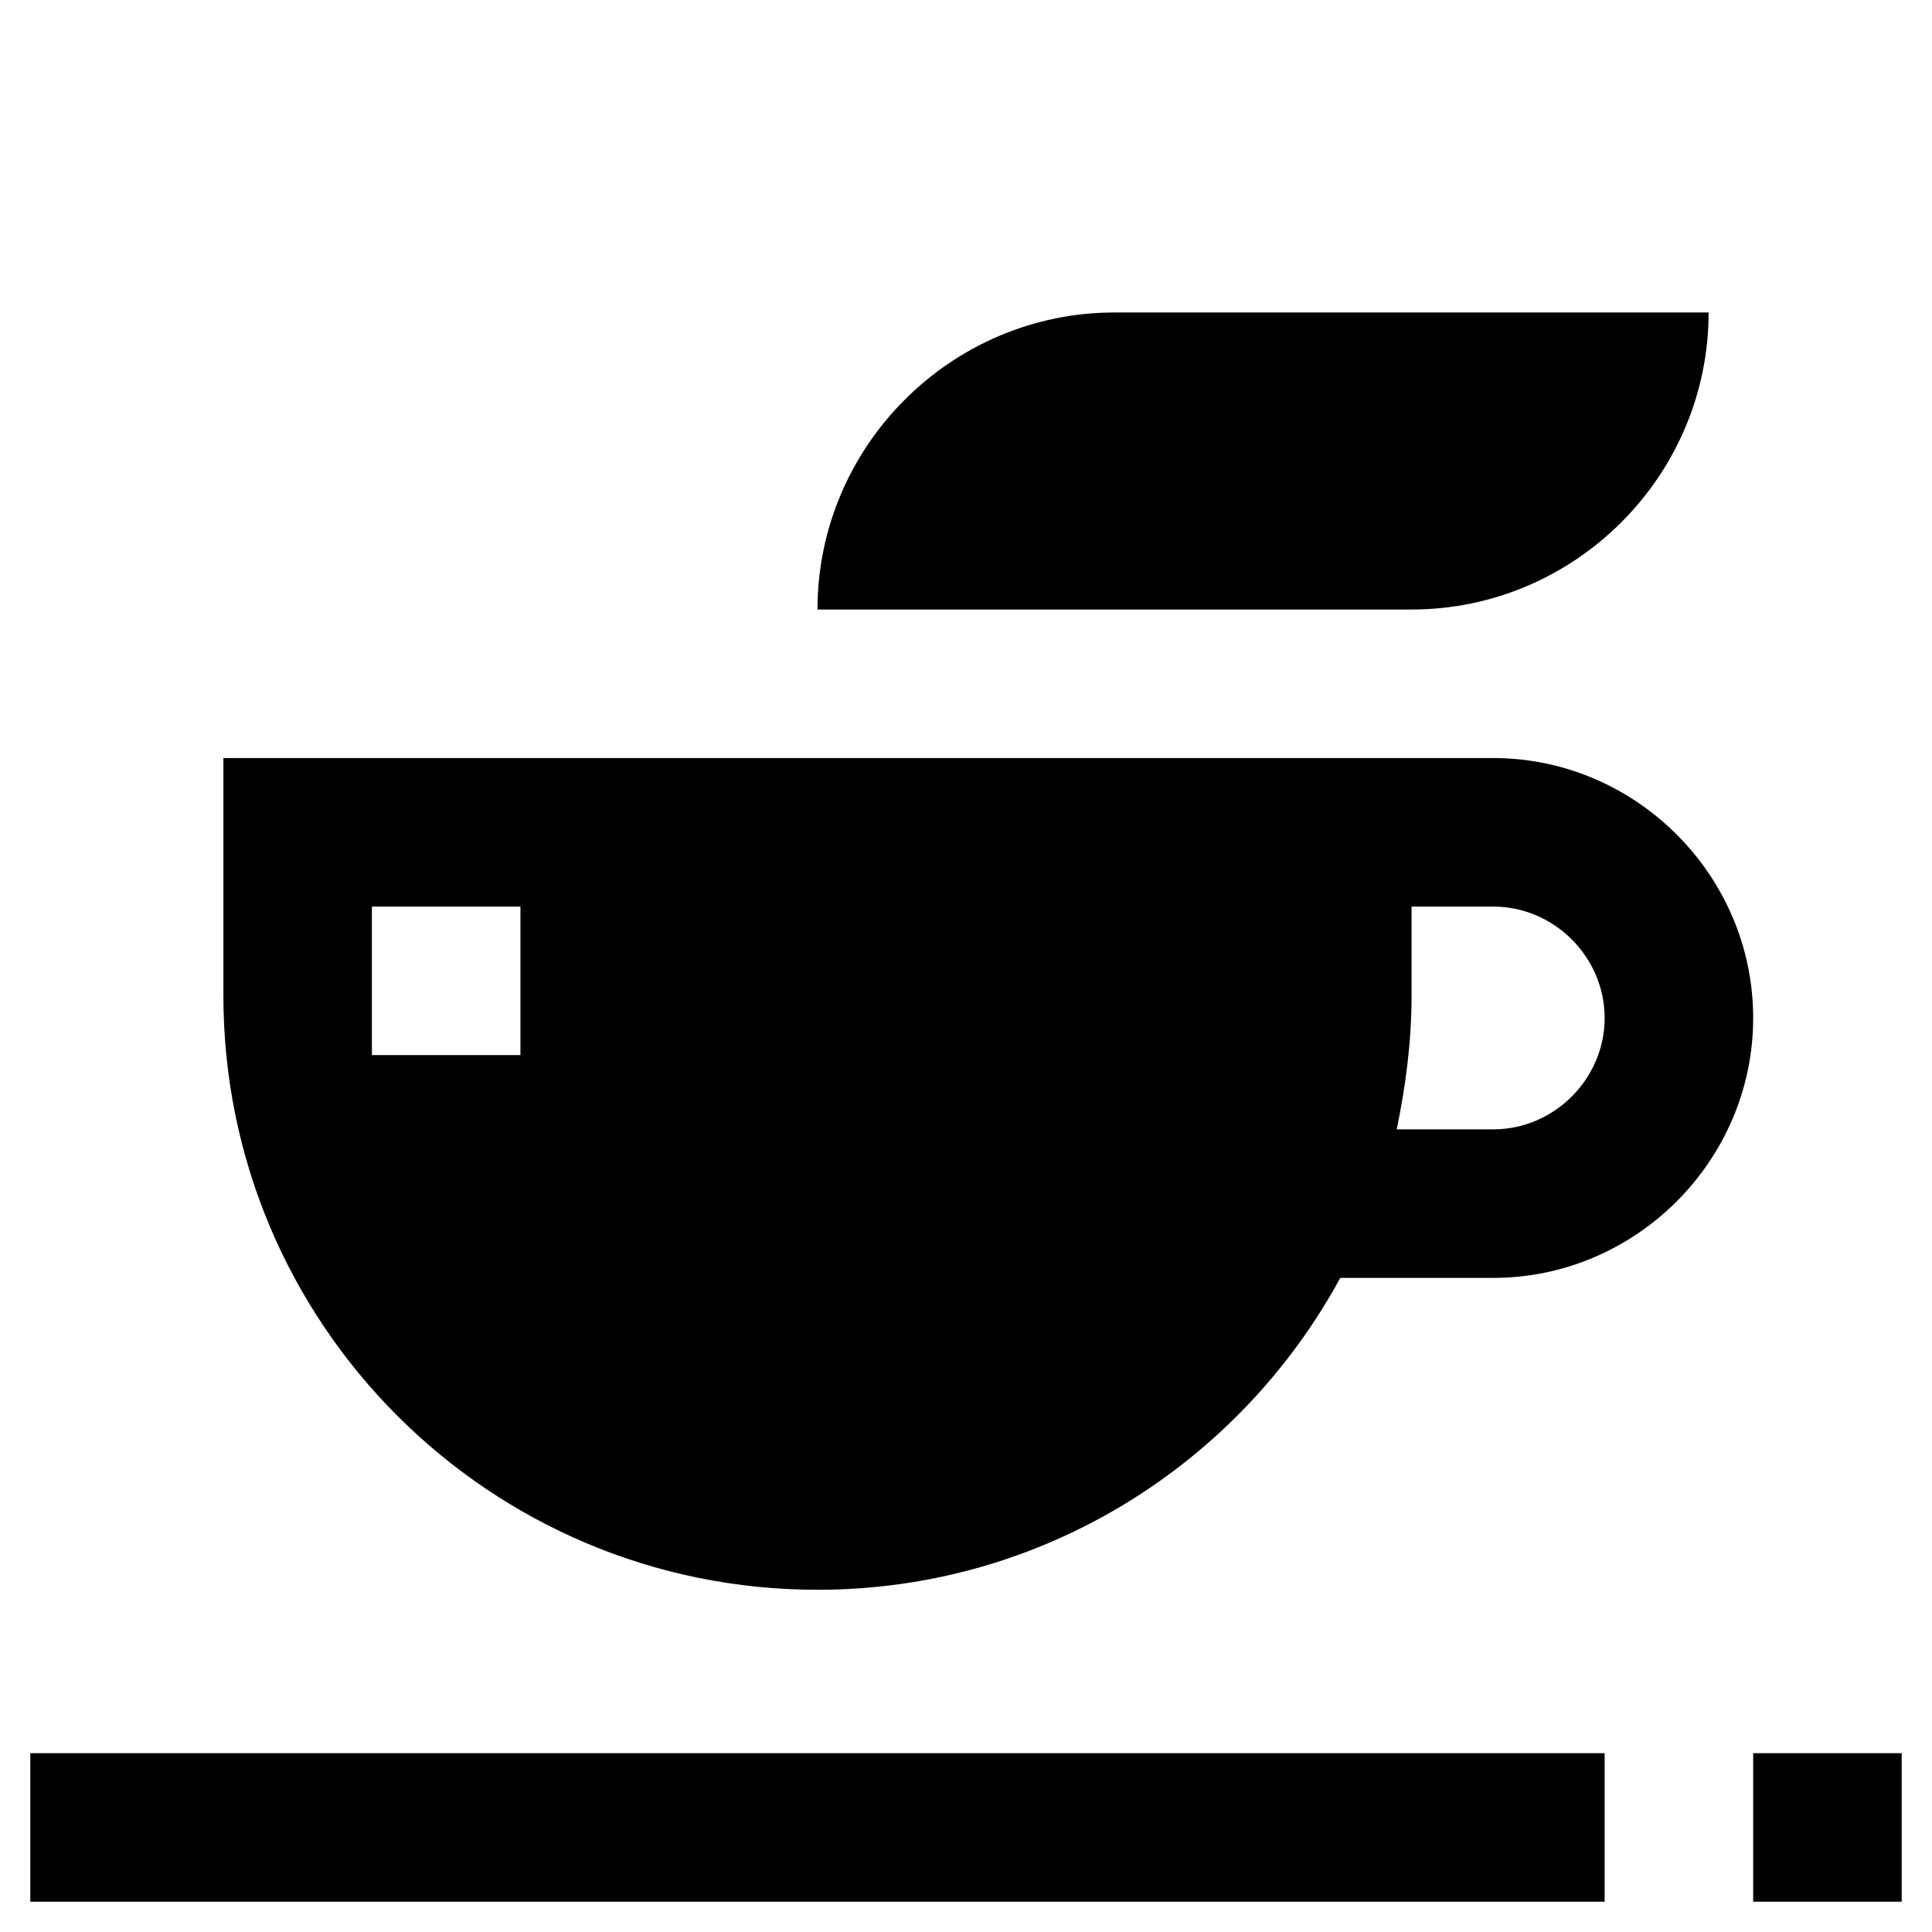
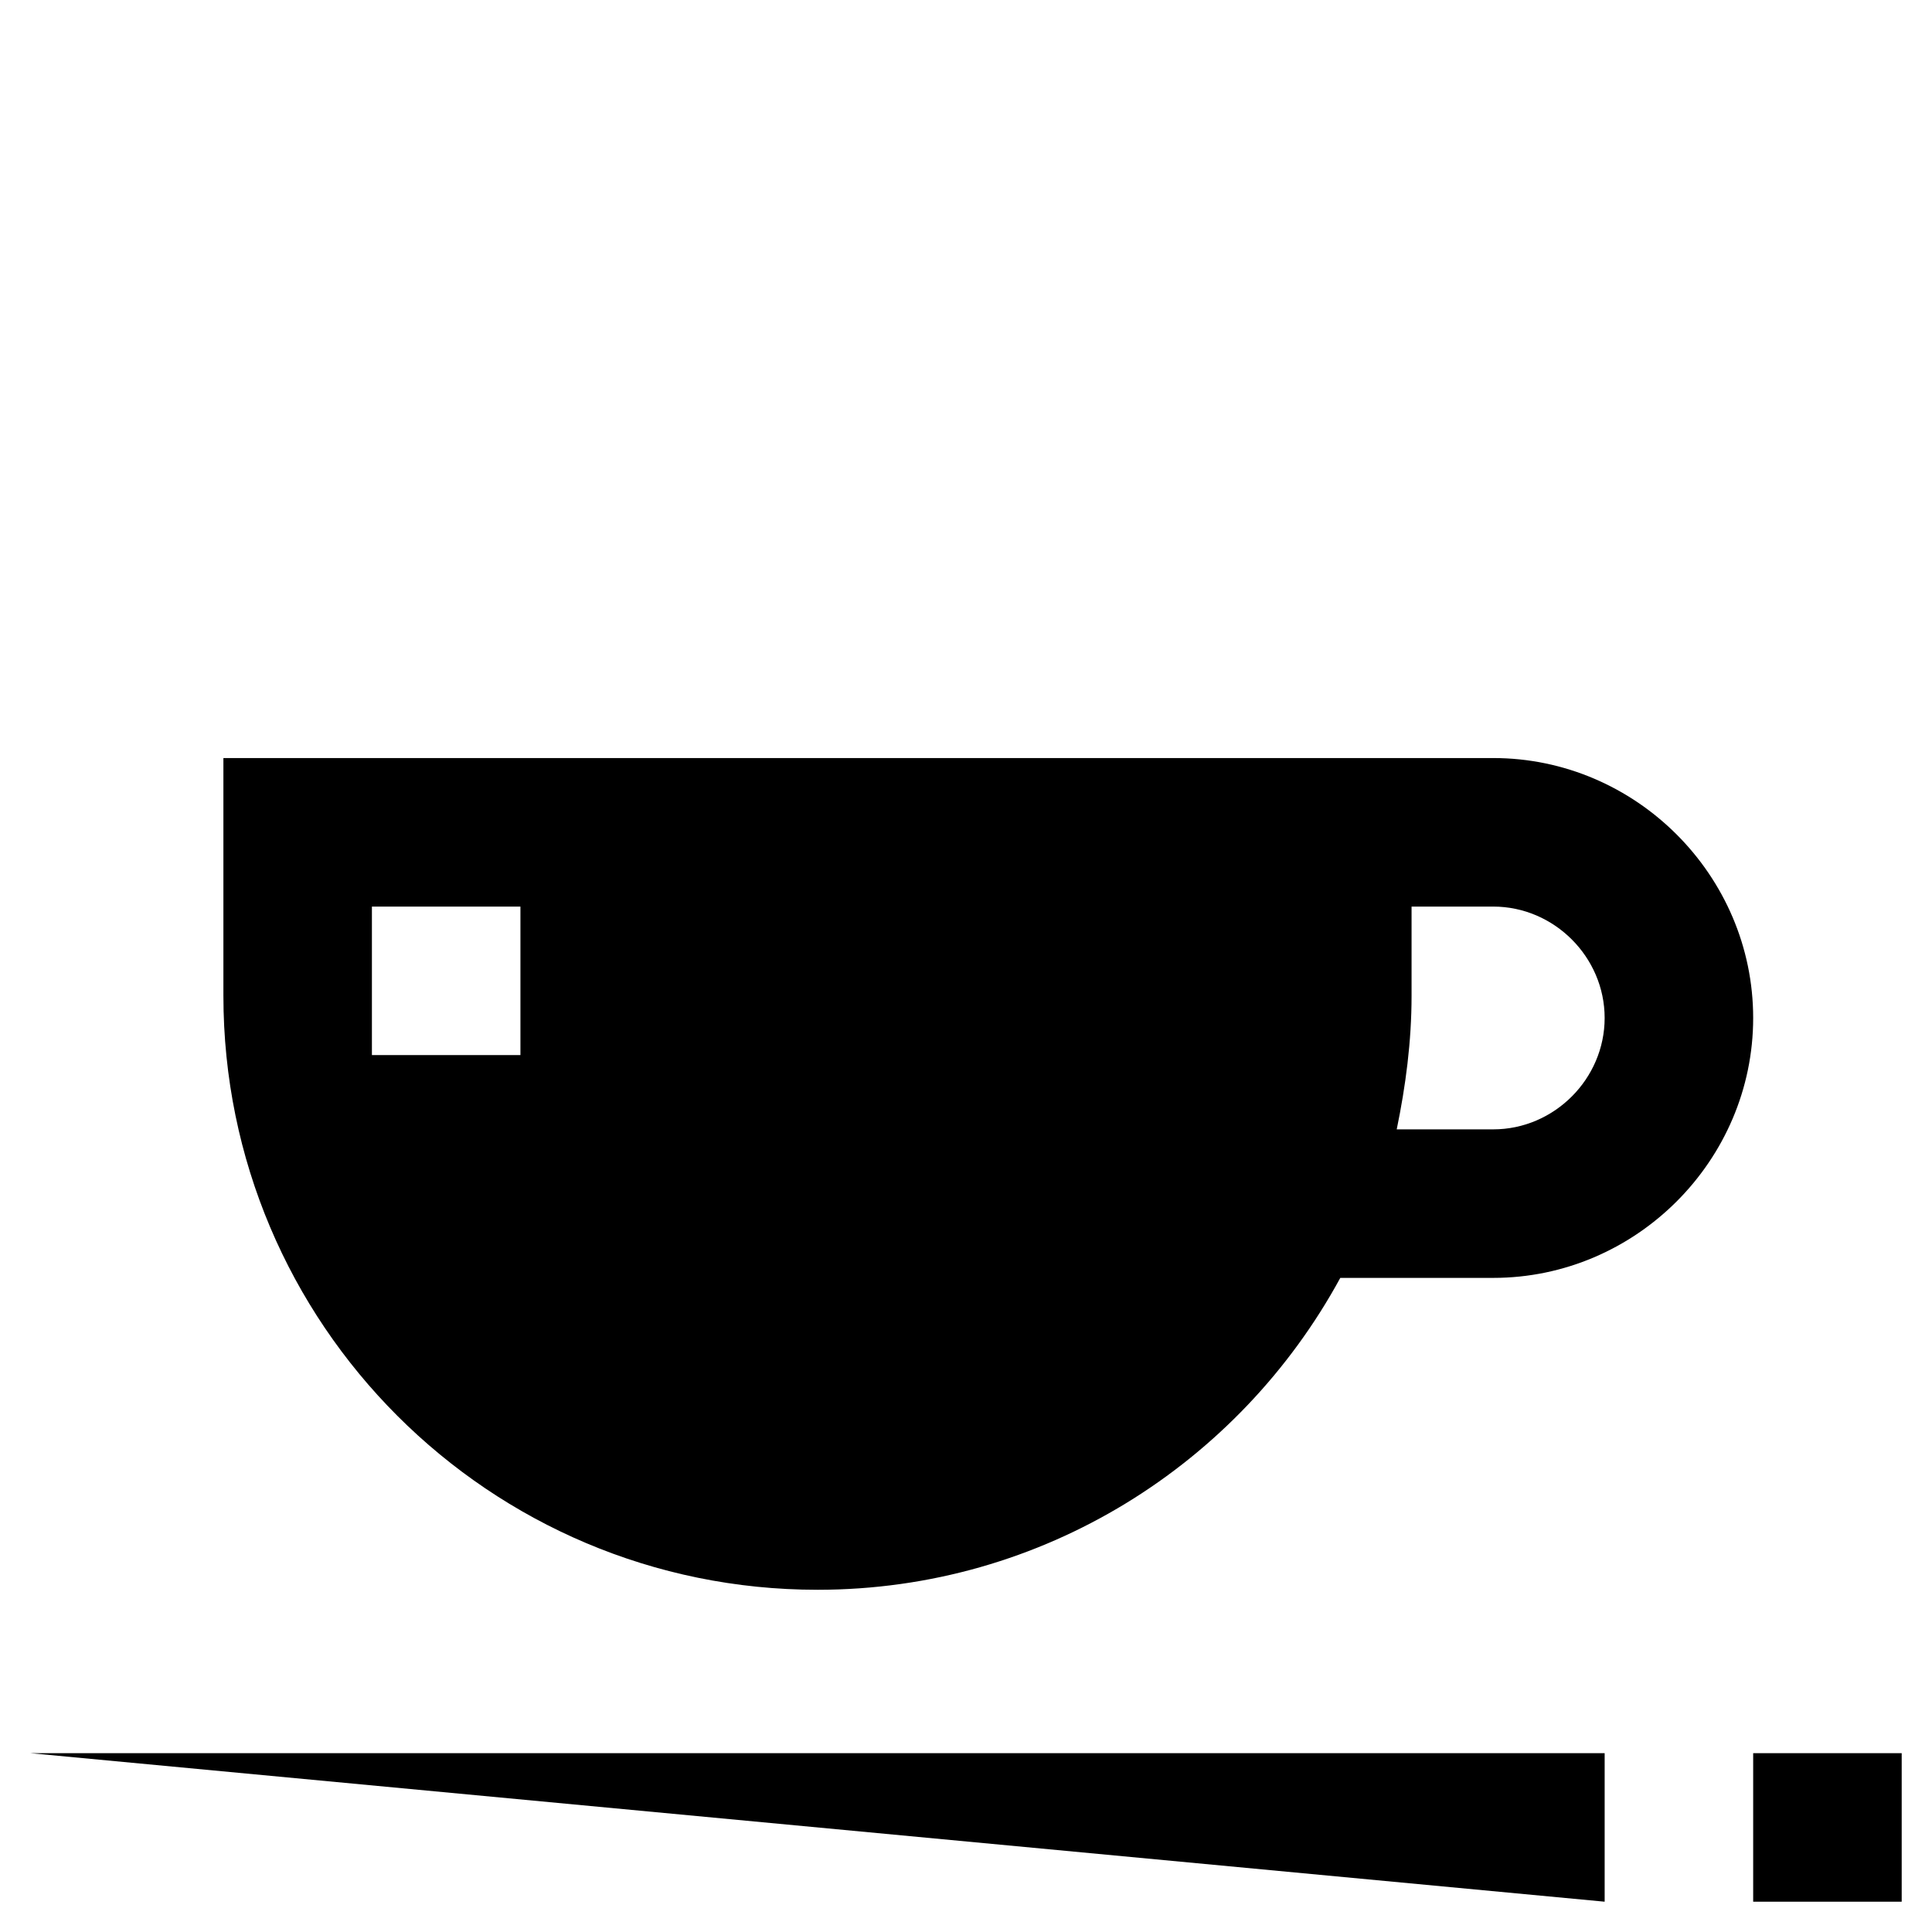
<svg xmlns="http://www.w3.org/2000/svg" fill="#000000" width="800px" height="800px" version="1.1" viewBox="144 144 512 512">
  <g>
-     <path d="m596.8 226.81h-157.44c-43.297 0-78.719 35.426-78.719 78.719h157.44c43.293 0.004 78.719-35.422 78.719-78.719z" />
-     <path d="m152.03 608.61h417.22v39.359h-417.22z" />
+     <path d="m152.03 608.61h417.22v39.359z" />
    <path d="m608.61 608.61h39.359v39.359h-39.359z" />
    <path d="m360.64 565.31c59.828 0 111.78-33.457 138.55-82.656h40.539c37.785 0 68.879-31.094 68.879-68.879 0.004-37.789-31.09-68.883-68.875-68.883h-336.53v62.977c0 86.984 70.453 157.44 157.44 157.44zm157.44-157.44v-23.617h21.648c16.137 0 29.52 13.383 29.52 29.52 0 16.137-13.383 29.52-29.52 29.52h-25.582c2.359-11.414 3.934-23.223 3.934-35.422zm-275.52-23.617h39.359v39.359h-39.359z" />
  </g>
</svg>